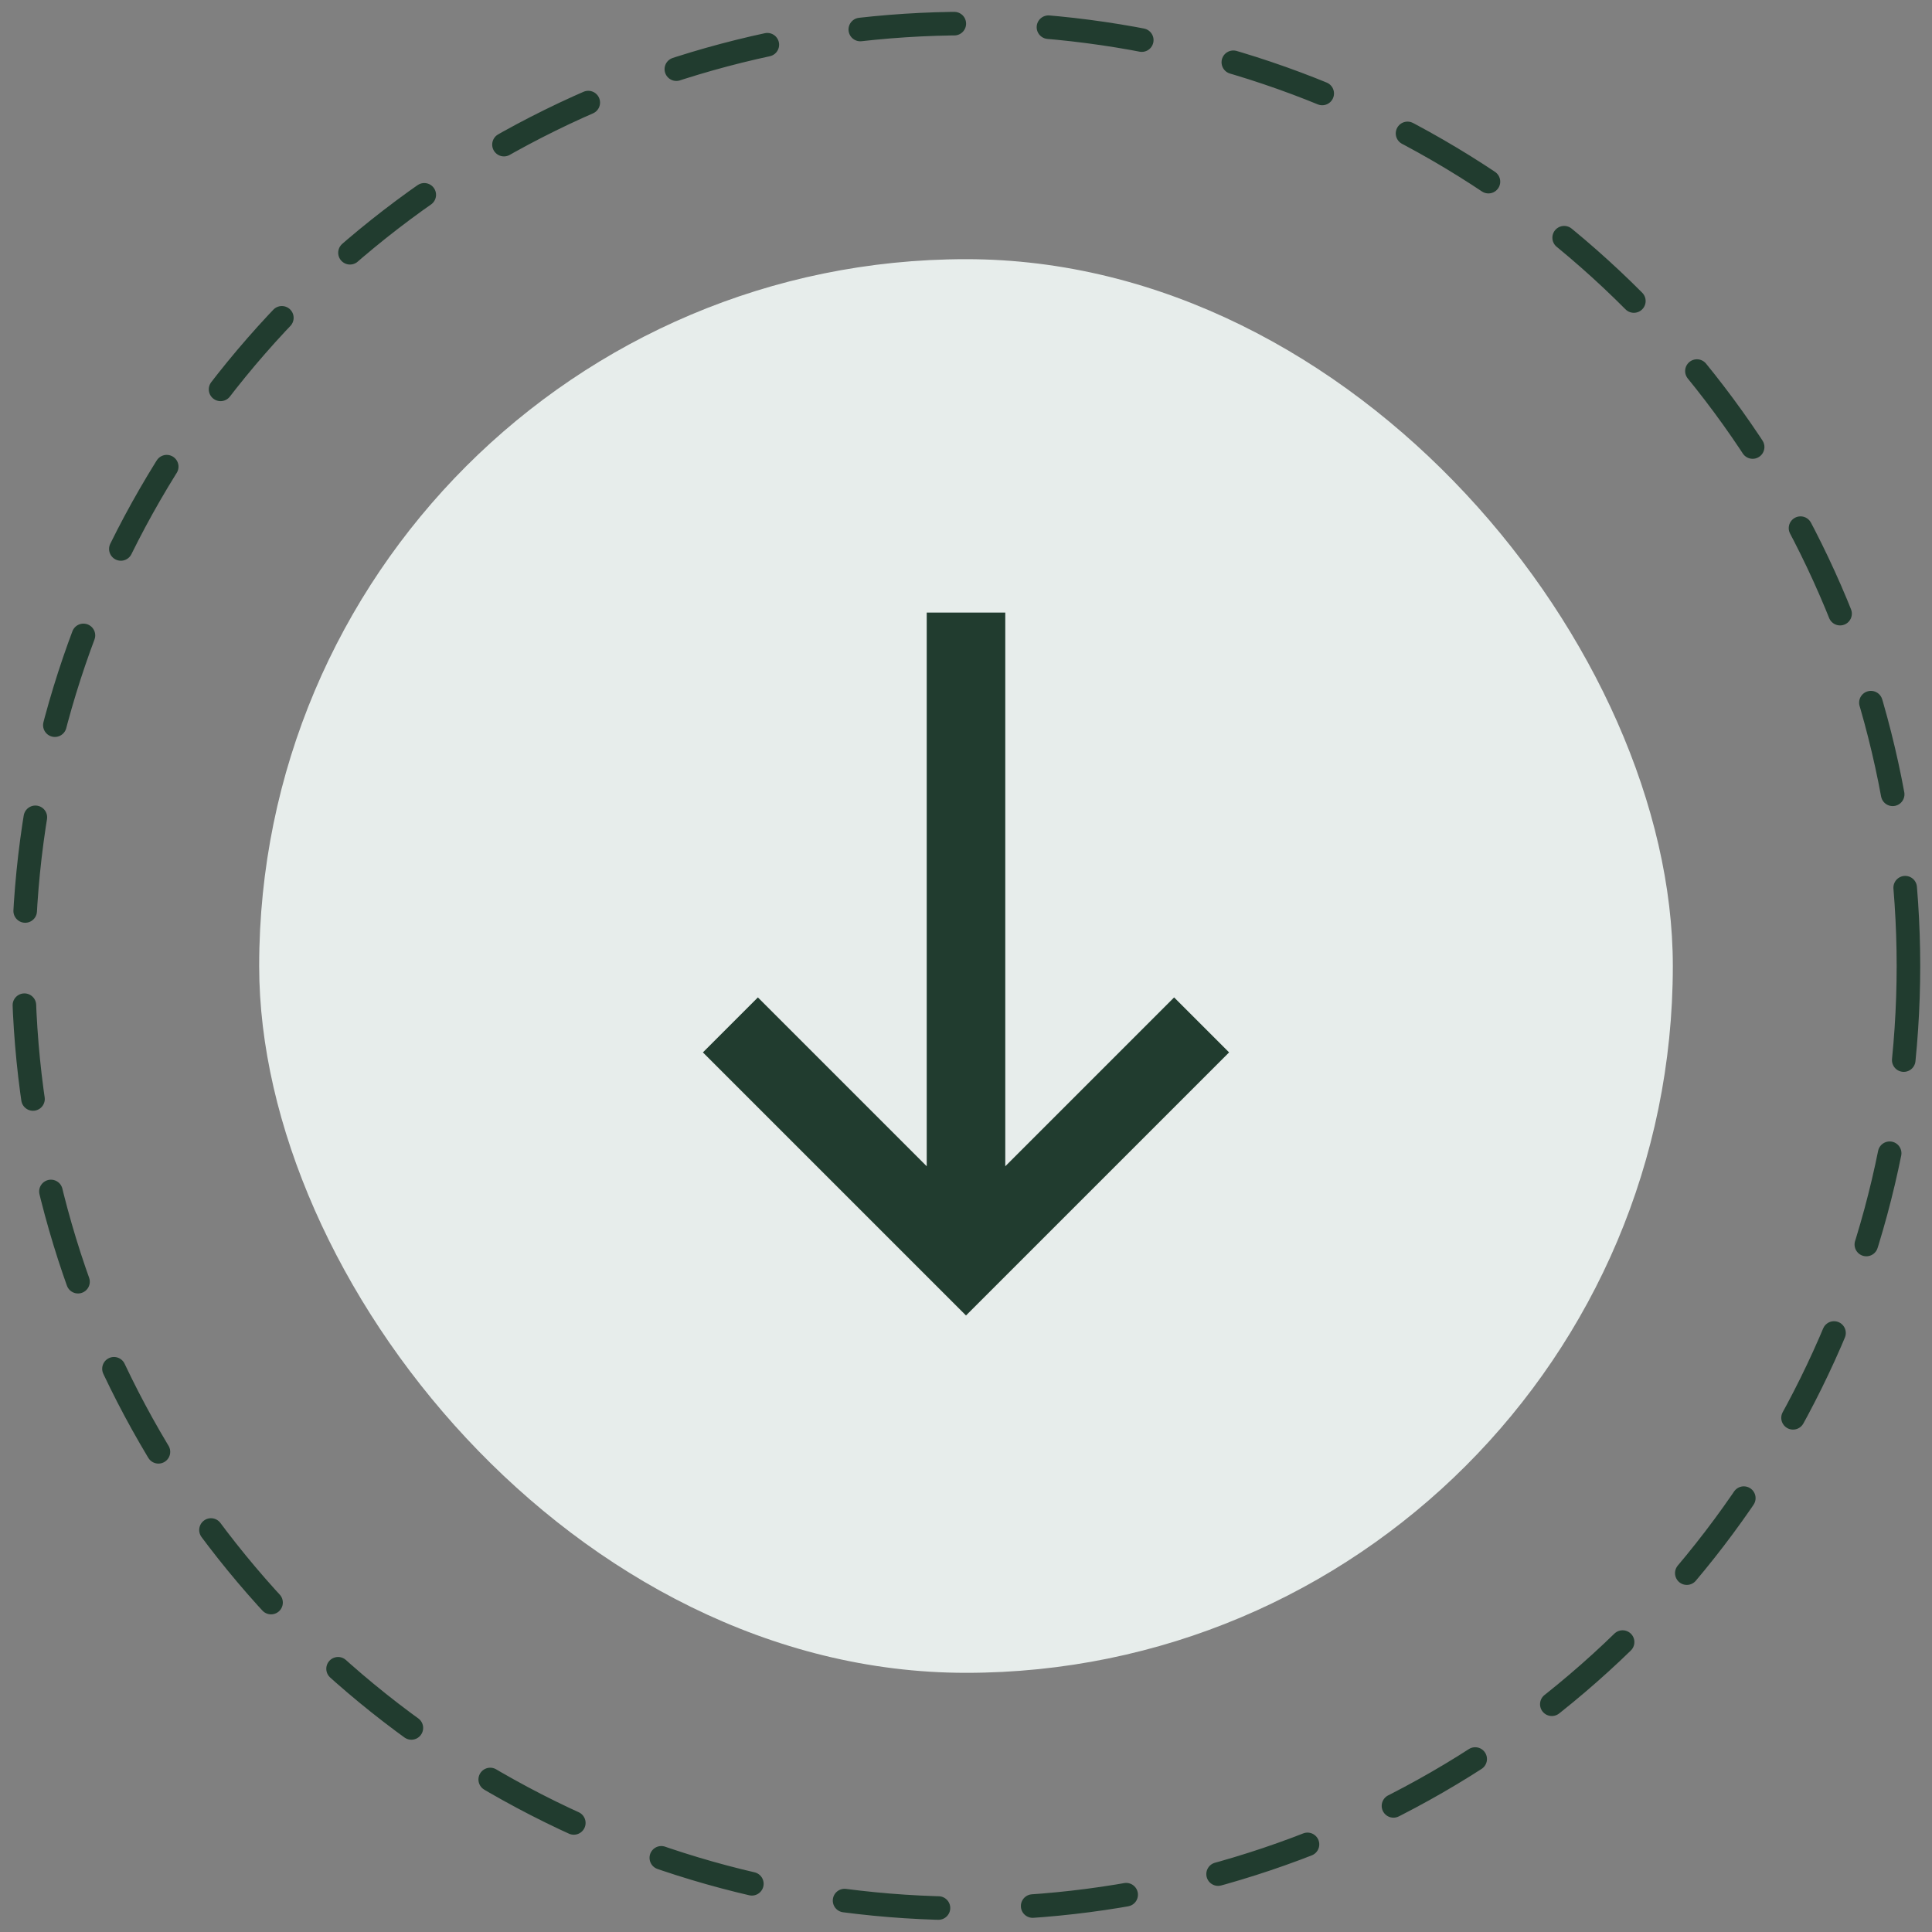
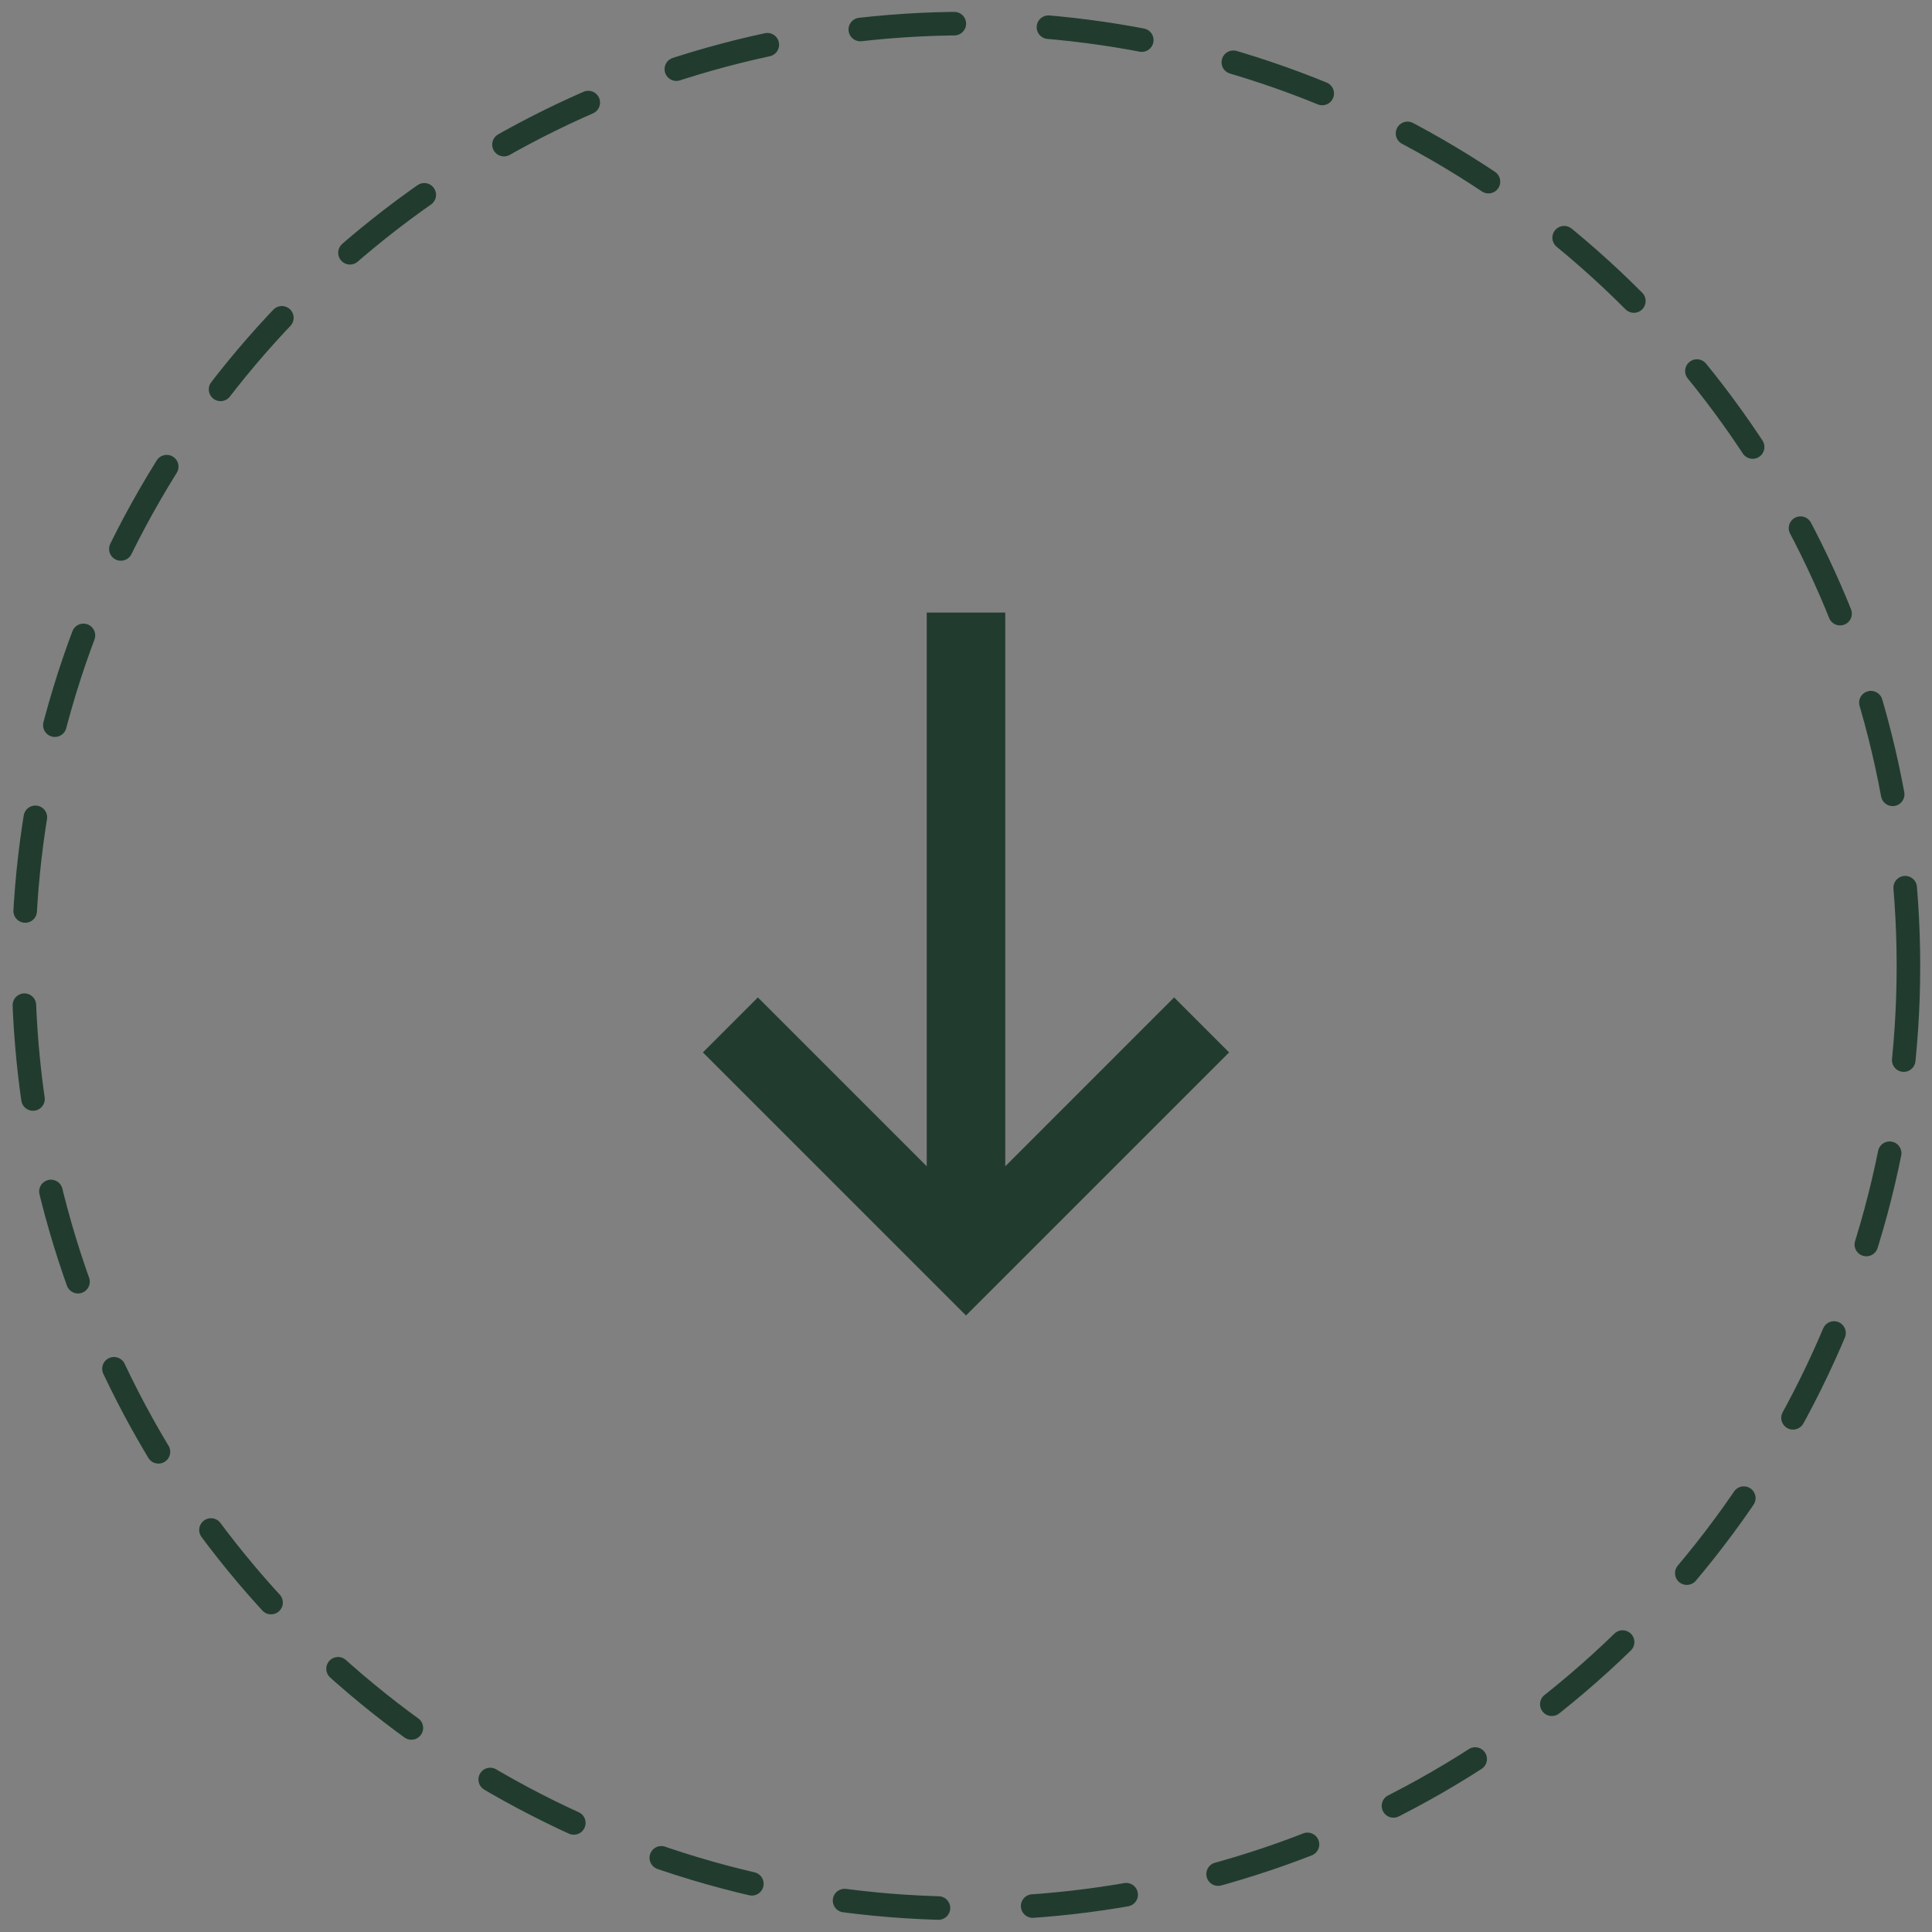
<svg xmlns="http://www.w3.org/2000/svg" width="82" height="82" viewBox="0 0 82 82" fill="none">
  <rect x="0" y="0" width="82" height="82" fill="#808080" stroke="none" />
-   <rect x="11" y="11" width="60" height="60" rx="30" fill="#E7EDEB" />
  <path d="M49.833 42.333L42.667 49.5V26H39.333V49.5L32.167 42.333L29.833 44.667L41 55.833L52.167 44.667L49.833 42.333Z" fill="#213C2F" />
  <circle cx="41" cy="41" r="40" stroke="#213C2F" stroke-linecap="round" stroke-dasharray="4 4" />
</svg>